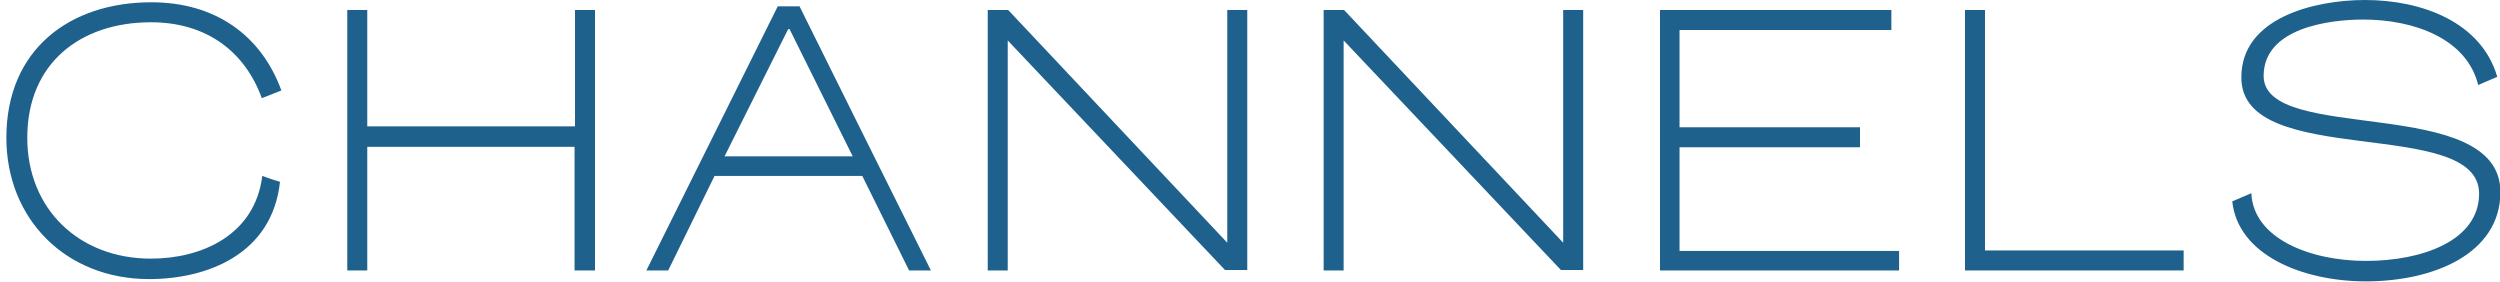
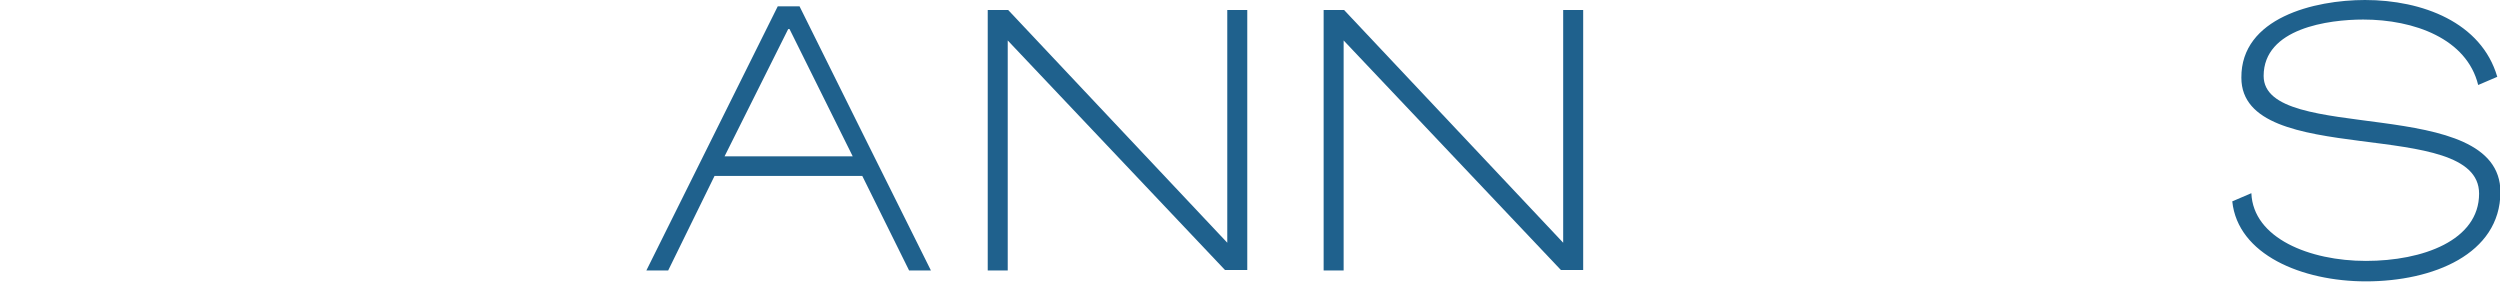
<svg xmlns="http://www.w3.org/2000/svg" version="1.1" id="レイヤー_1" x="0px" y="0px" viewBox="0 0 550 62" style="enable-background:new 0 0 550 62;" xml:space="preserve">
  <style type="text/css">
	.st0{fill:#1F618D;}
</style>
  <g>
-     <path class="st0" d="M33.2,4.9C17.7,4.9,6,13.9,6,30.3c0,15.7,11.4,26.6,27.2,26.6c11.2,0,22.9-5.2,24.5-18.2   c1.3,0.5,2.5,0.9,3.9,1.3c-1.7,15.9-16,21.4-28.8,21.4c-18.3,0-31.4-13.2-31.4-31.1c0-19.4,13.9-29.8,31.9-29.8   c14.1,0,24.2,7.3,28.6,19.4l-4.3,1.7C53.9,11.4,45.5,4.9,33.2,4.9z" />
-     <path class="st0" d="M130.8,59.5h-4.4V32.3H80.8v27.2h-4.4V2.2h4.4v25.6h45.7V2.2h4.4V59.5z" />
    <path class="st0" d="M189.7,38.7h-32.5L147,59.5h-4.8l28.9-58.1h4.8c8.9,17.9,19.9,40.1,28.9,58.1H200L189.7,38.7z M159.4,34.4   h28.2l-13.9-28h-0.3L159.4,34.4z" />
    <path class="st0" d="M221.7,59.5h-4.4V2.2h4.5L270,53.4V2.2h4.4v57.2h-4.9L221.7,8.9V59.5z" />
    <path class="st0" d="M295.6,59.5h-4.4V2.2h4.5l48.2,51.2V2.2h4.4v57.2h-4.9L295.6,8.9V59.5z" />
-     <path class="st0" d="M417.8,59.5h-52.6V2.2h50.9v4.4h-46.6V28h39.7v4.4h-39.7v22.8h48.3V59.5z" />
-     <path class="st0" d="M480.4,59.5h-48.1V2.2h4.4v52.9h43.7V59.5z" />
    <path class="st0" d="M520.5,61.9c-14.1,0-28.2-5.9-29.4-17.6l4.2-1.8c0.4,9.9,12.8,14.9,25.2,14.9c12.5,0,24.9-4.5,24.9-14.8   c0-17.2-52.3-5.2-52.3-25.5C493,3.9,509.2,0,520.3,0c12.6,0,25.6,4.9,29.1,16.9l-4.2,1.8c-2.5-10.2-14.1-14.4-25.3-14.4   c-7.6,0-21.9,1.9-21.9,12.4c0,15.2,52.1,3.8,52.1,25.6C550,55.9,535.3,61.9,520.5,61.9z" />
  </g>
</svg>